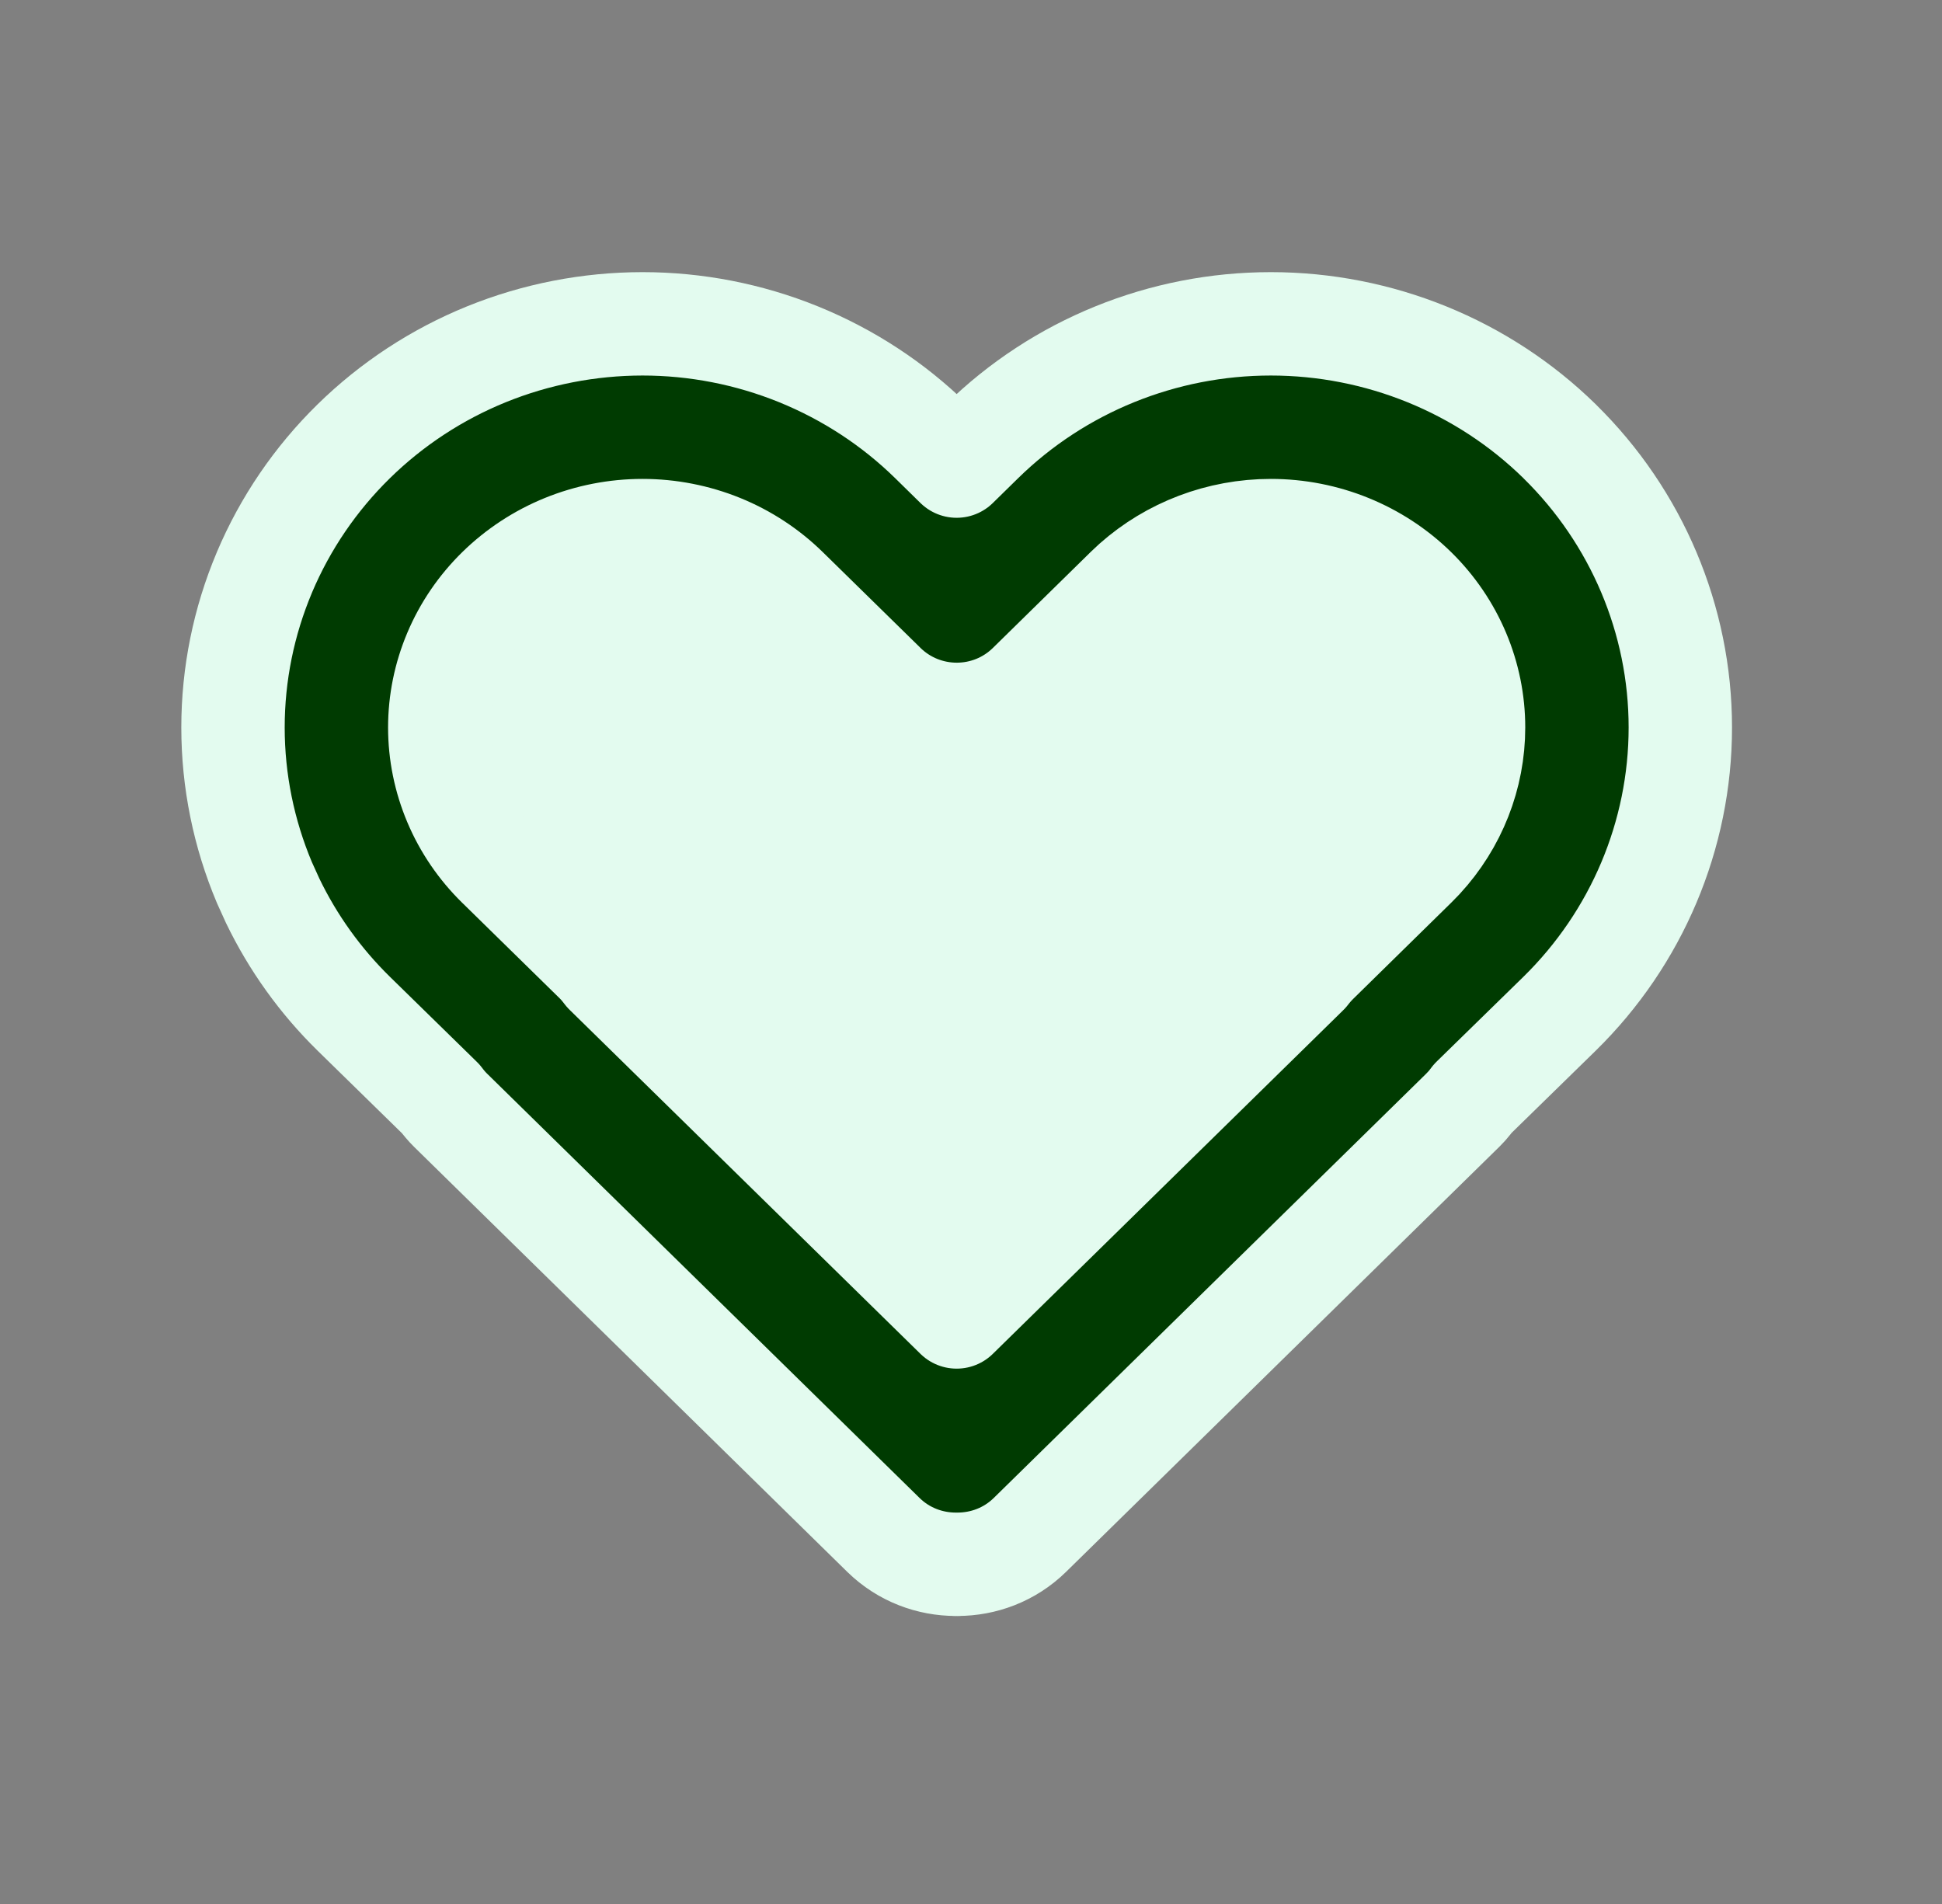
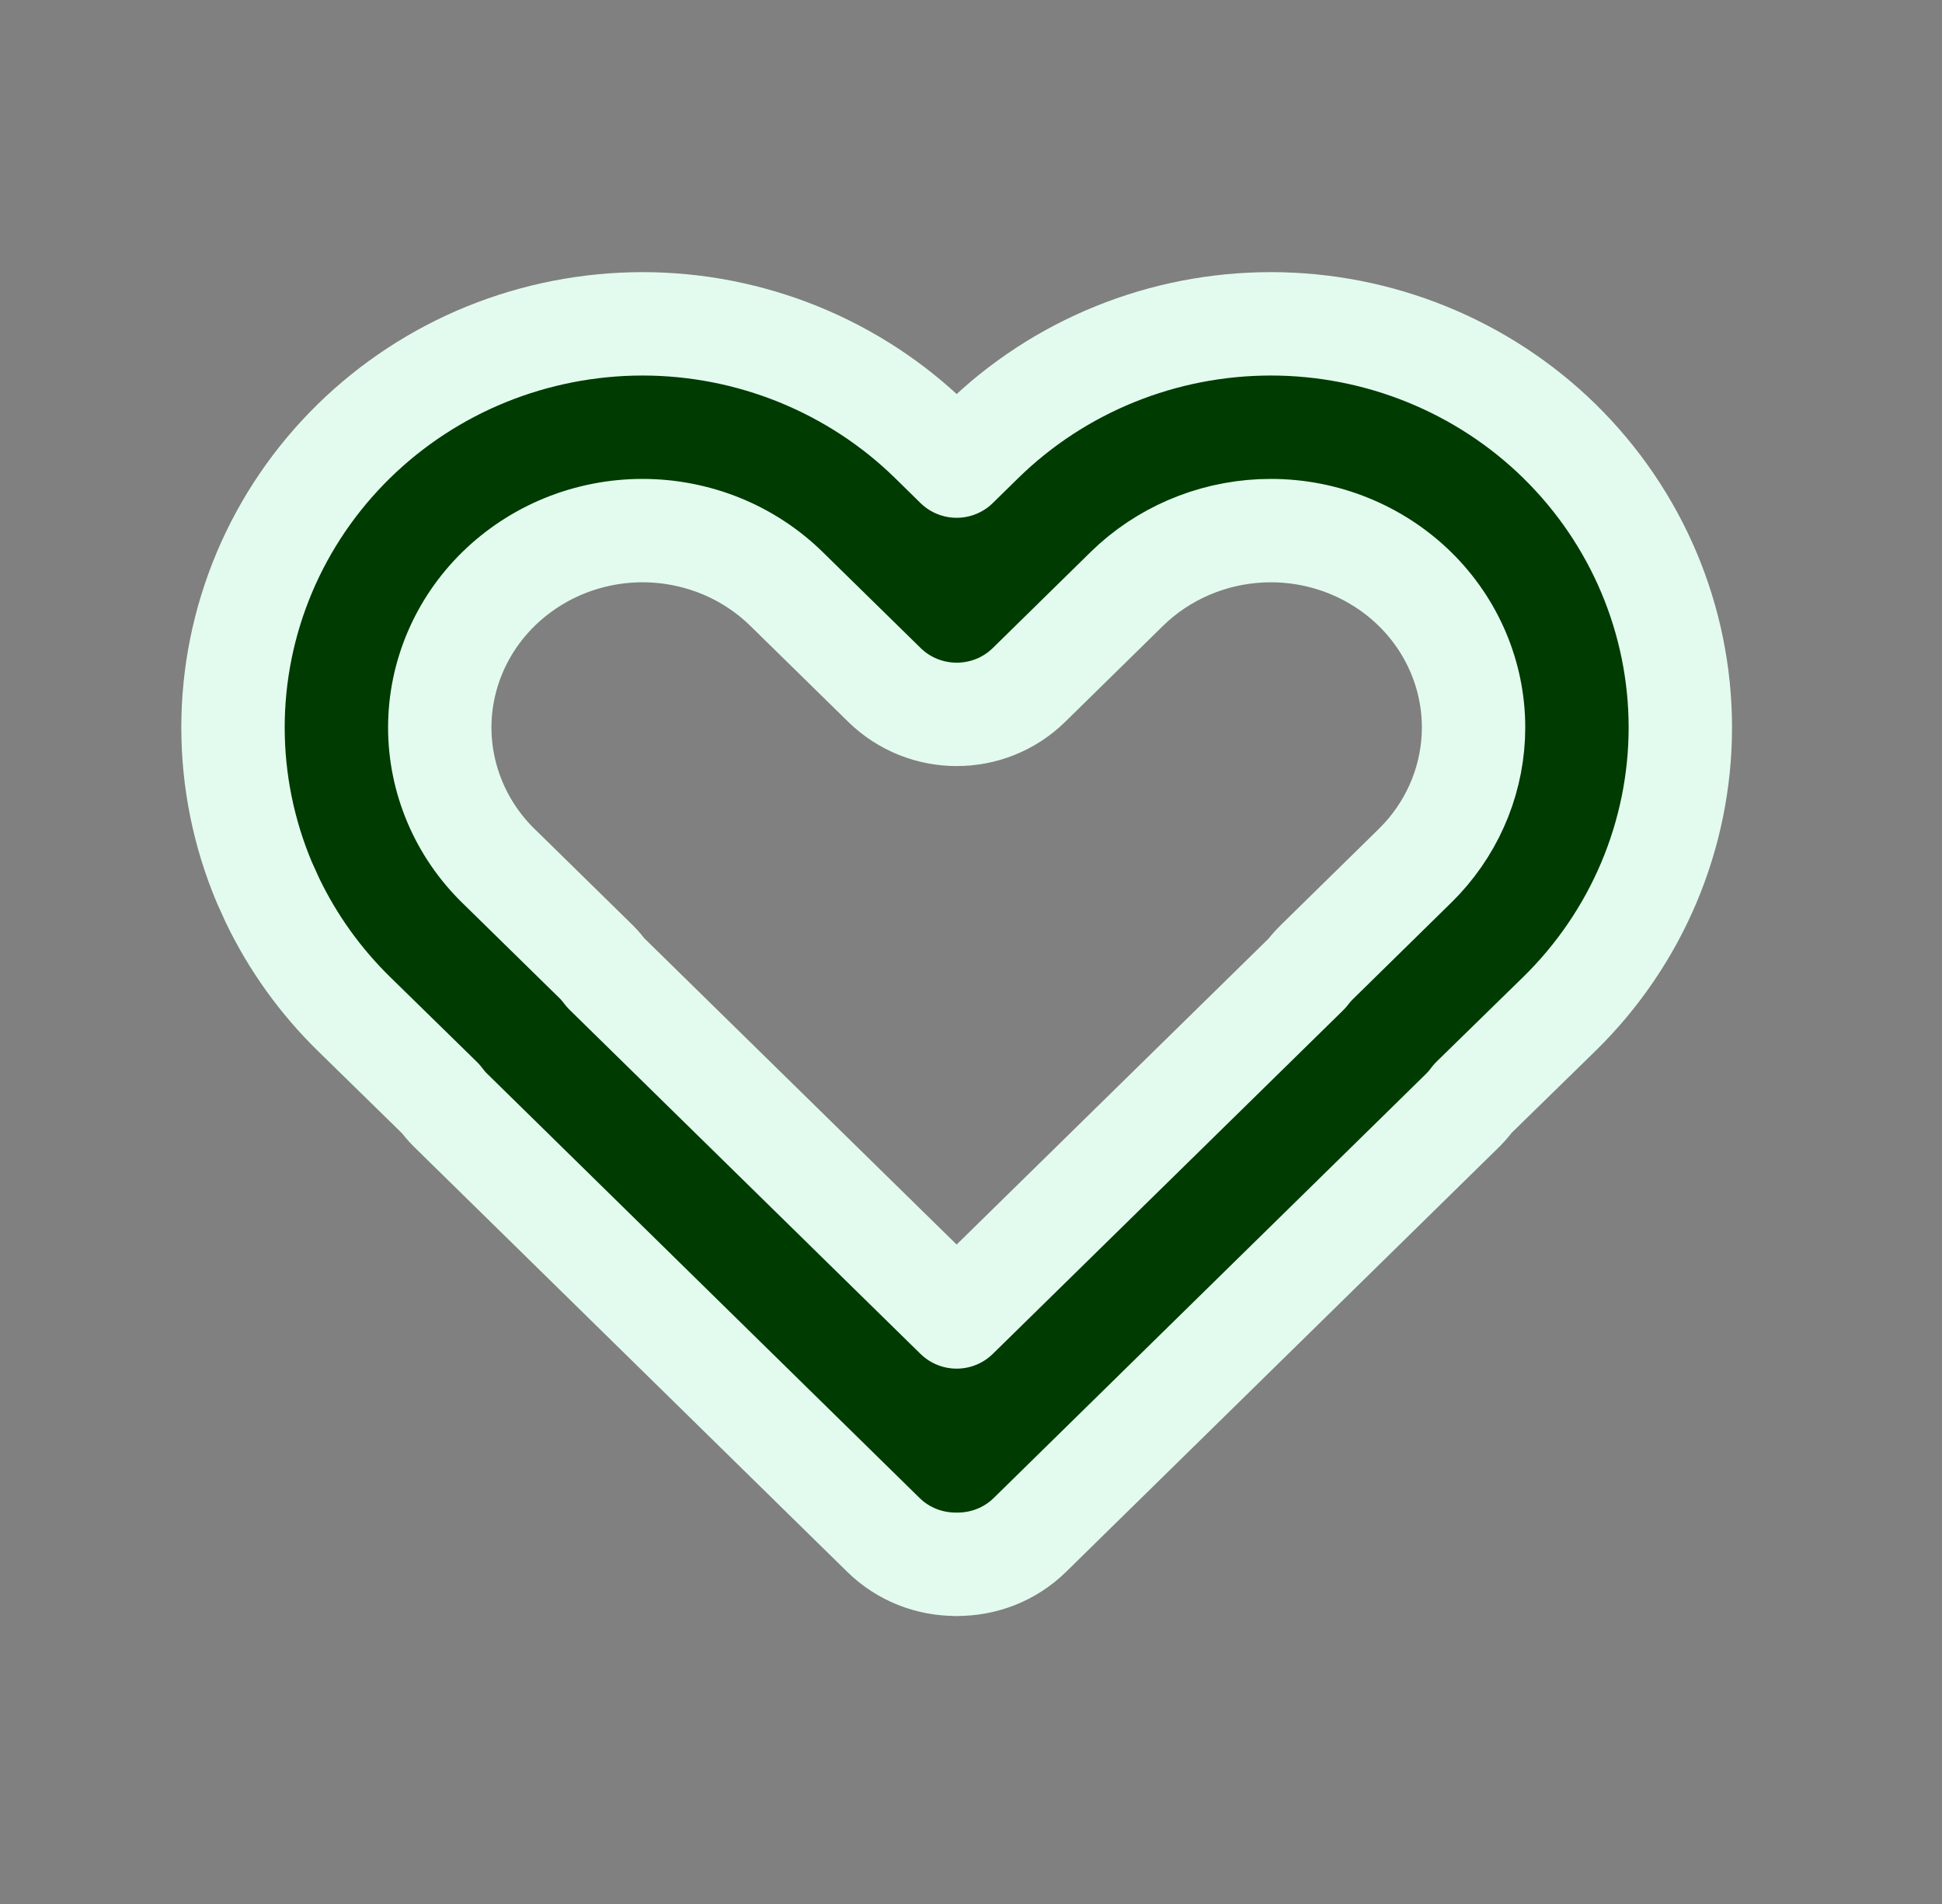
<svg xmlns="http://www.w3.org/2000/svg" width="51" height="50" viewBox="0 0 51 50" fill="none">
  <rect x="0" y="0" width="51" height="50" fill="#808080" stroke="none" />
-   <path d="M8.089 20.661L13.991 11.966L18.417 10.517L24.319 14.864L36.123 11.966H40.55L44.976 19.212L27.27 39.5L8.089 20.661Z" fill="#E3FBEF" />
  <path d="M33.375 8.504C36.21 8.505 38.941 9.61 40.961 11.591V11.592C42.982 13.576 44.128 16.277 44.128 19.104C44.128 21.932 42.981 24.636 40.958 26.62L40.957 26.621L38.677 28.849C38.632 28.909 38.584 28.973 38.528 29.036L38.416 29.154L27.047 40.308L27.046 40.309C26.513 40.831 25.822 41.079 25.145 41.079L25.146 41.081C25.139 41.081 25.131 41.08 25.123 41.08C25.116 41.08 25.108 41.081 25.101 41.081V41.079C24.425 41.079 23.734 40.831 23.201 40.309L23.2 40.308L11.831 29.154C11.731 29.056 11.648 28.954 11.575 28.857L9.29 26.621L9.289 26.62C8.412 25.76 7.692 24.756 7.161 23.655L6.944 23.177C6.4 21.887 6.119 20.503 6.119 19.104C6.119 17.705 6.4 16.321 6.944 15.032V15.031C7.489 13.741 8.287 12.571 9.289 11.589C10.29 10.608 11.474 9.832 12.774 9.304C14.075 8.776 15.469 8.505 16.873 8.504C18.277 8.504 19.67 8.776 20.971 9.304C22.27 9.832 23.457 10.606 24.459 11.588L25.123 12.24L25.788 11.588C27.809 9.607 30.54 8.504 33.375 8.504ZM33.374 13.934C32.035 13.934 30.755 14.425 29.78 15.29L29.59 15.468L27.026 17.984C25.97 19.02 24.279 19.017 23.224 17.985V17.984L20.657 15.468C20.165 14.986 19.578 14.599 18.929 14.335C18.278 14.071 17.579 13.934 16.873 13.934C16.168 13.934 15.47 14.071 14.82 14.335C14.171 14.599 13.583 14.986 13.091 15.468C12.599 15.95 12.211 16.52 11.948 17.143C11.684 17.767 11.549 18.434 11.549 19.104C11.549 19.774 11.684 20.441 11.948 21.066C12.211 21.689 12.598 22.258 13.09 22.74H13.091L15.657 25.256L15.658 25.257C15.757 25.355 15.838 25.455 15.907 25.547L25.123 34.584L34.326 25.558C34.41 25.448 34.5 25.347 34.593 25.256L37.156 22.741L37.338 22.554C38.216 21.603 38.698 20.373 38.698 19.104C38.698 17.75 38.151 16.442 37.159 15.468C36.164 14.493 34.803 13.934 33.374 13.934Z" fill="#003B01" stroke="#E3FBEF" stroke-width="2.715" stroke-linejoin="round" />
</svg>